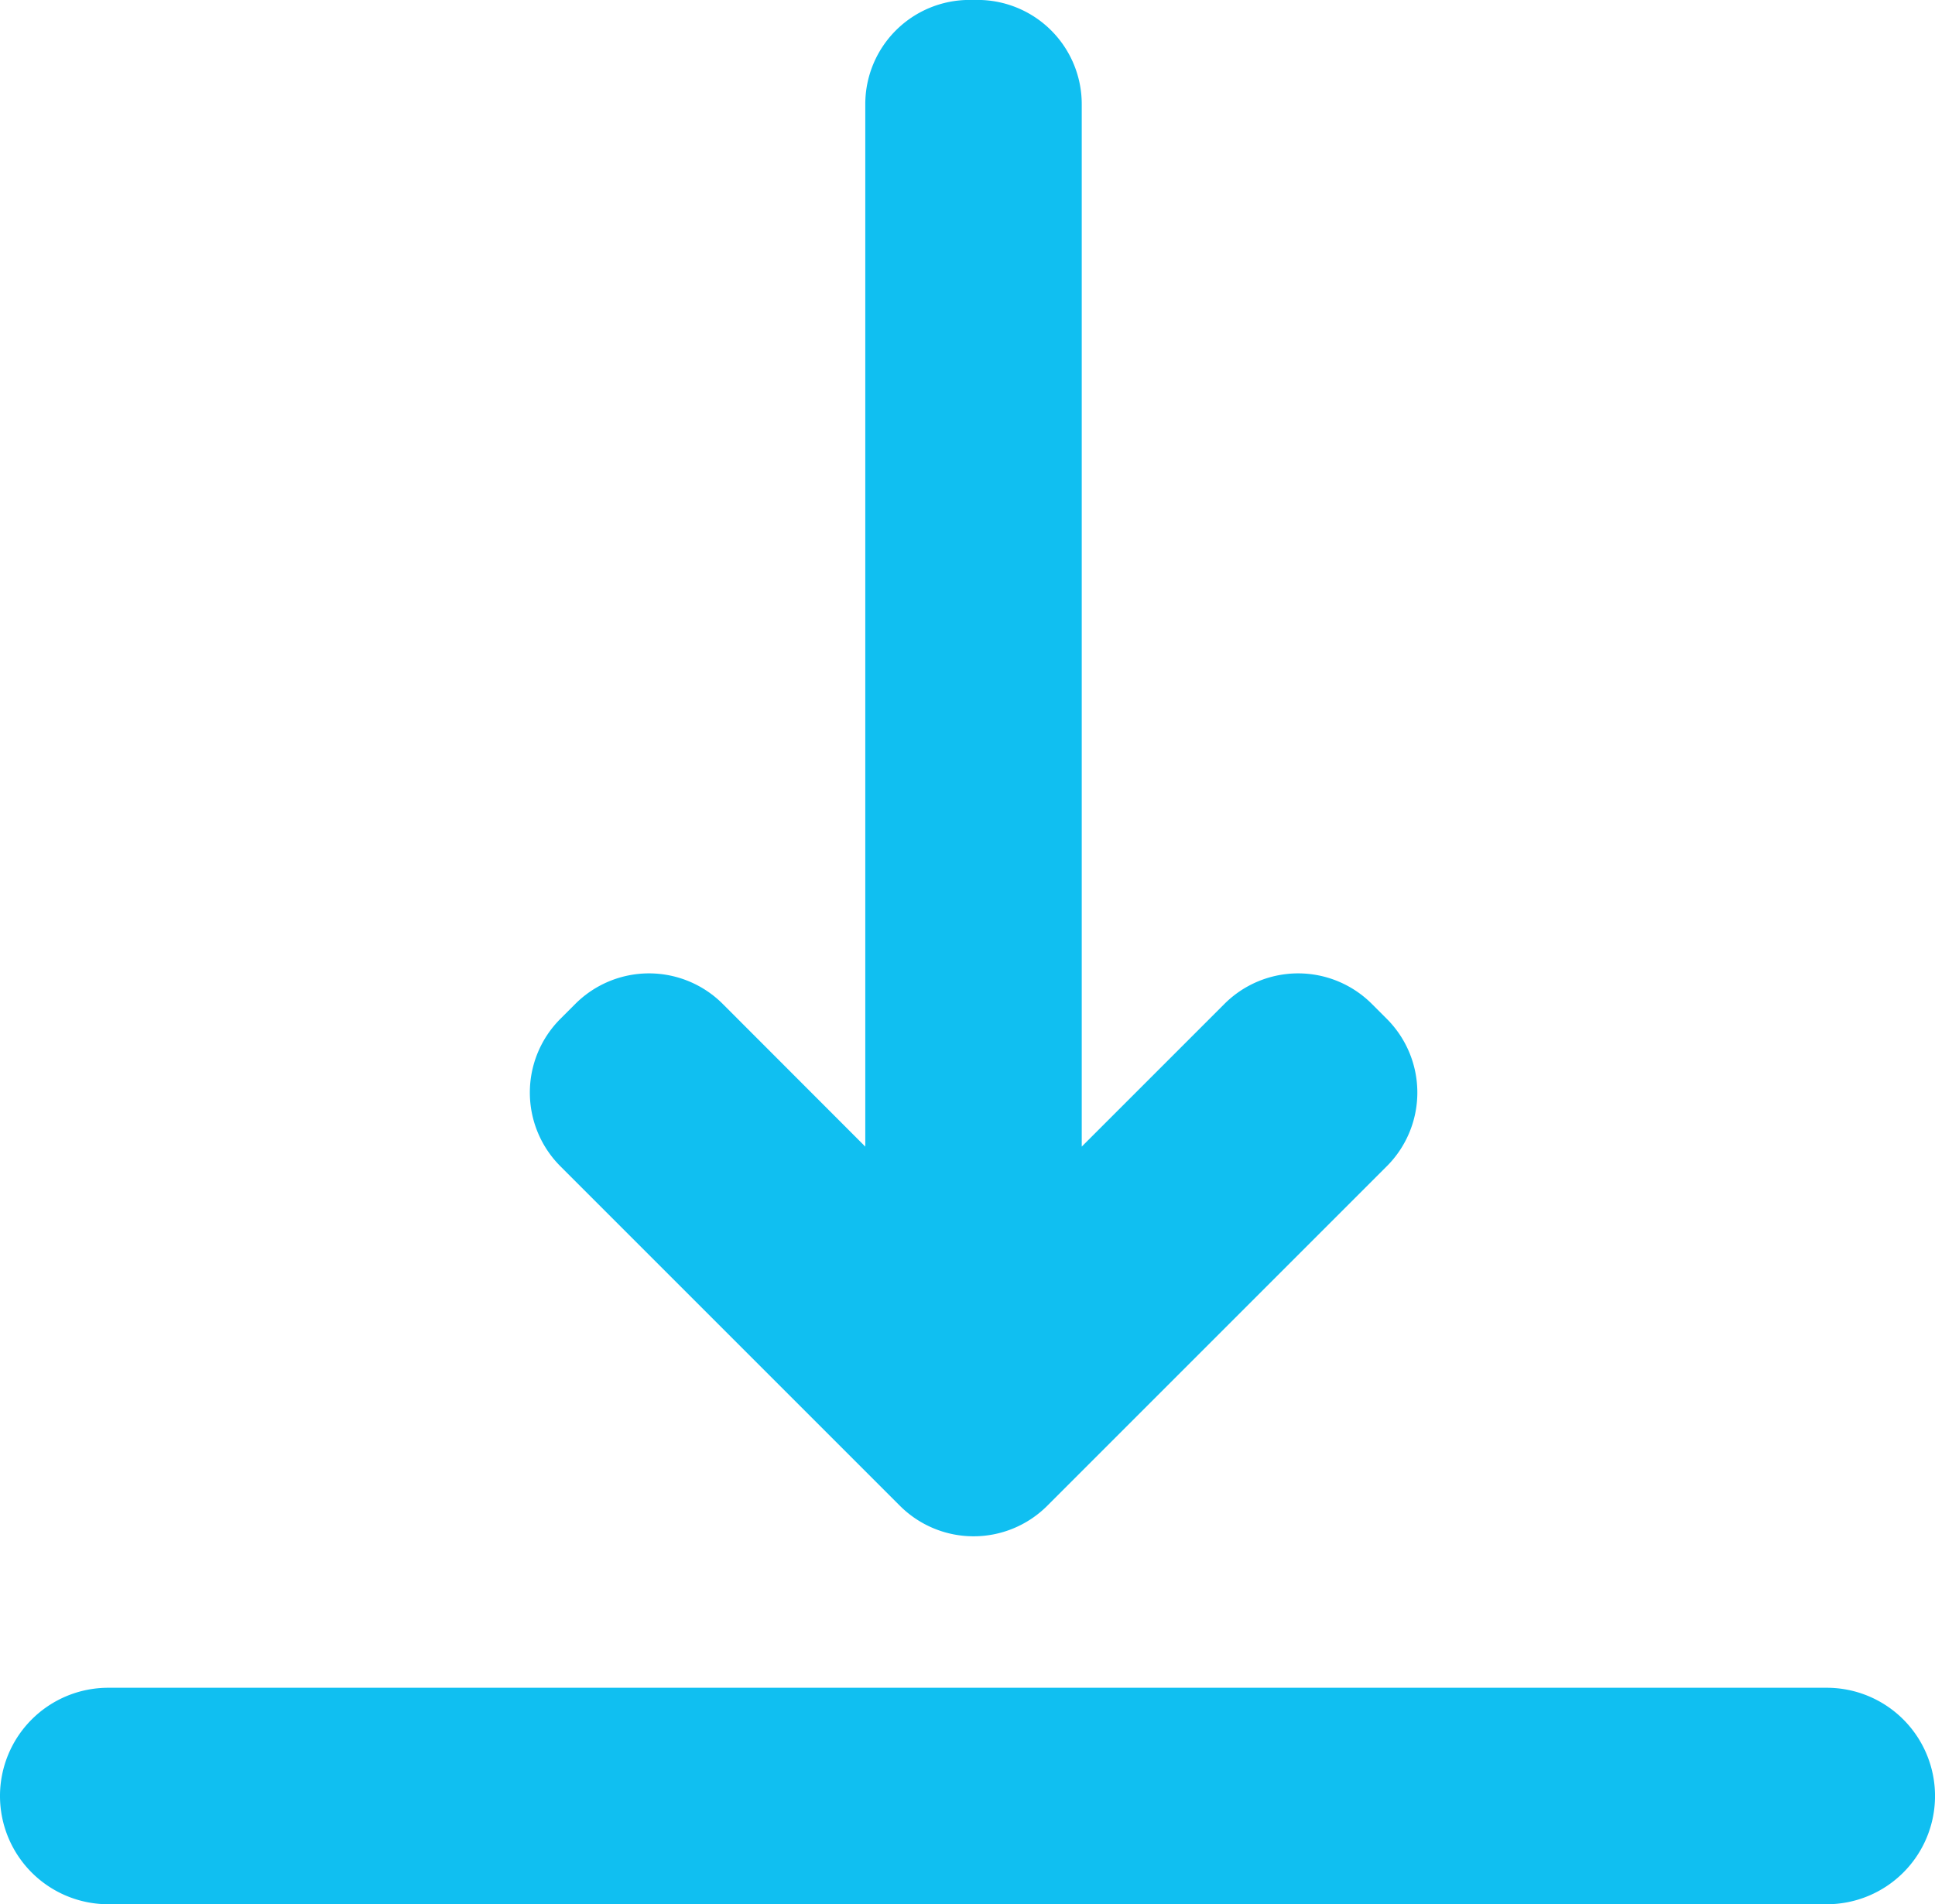
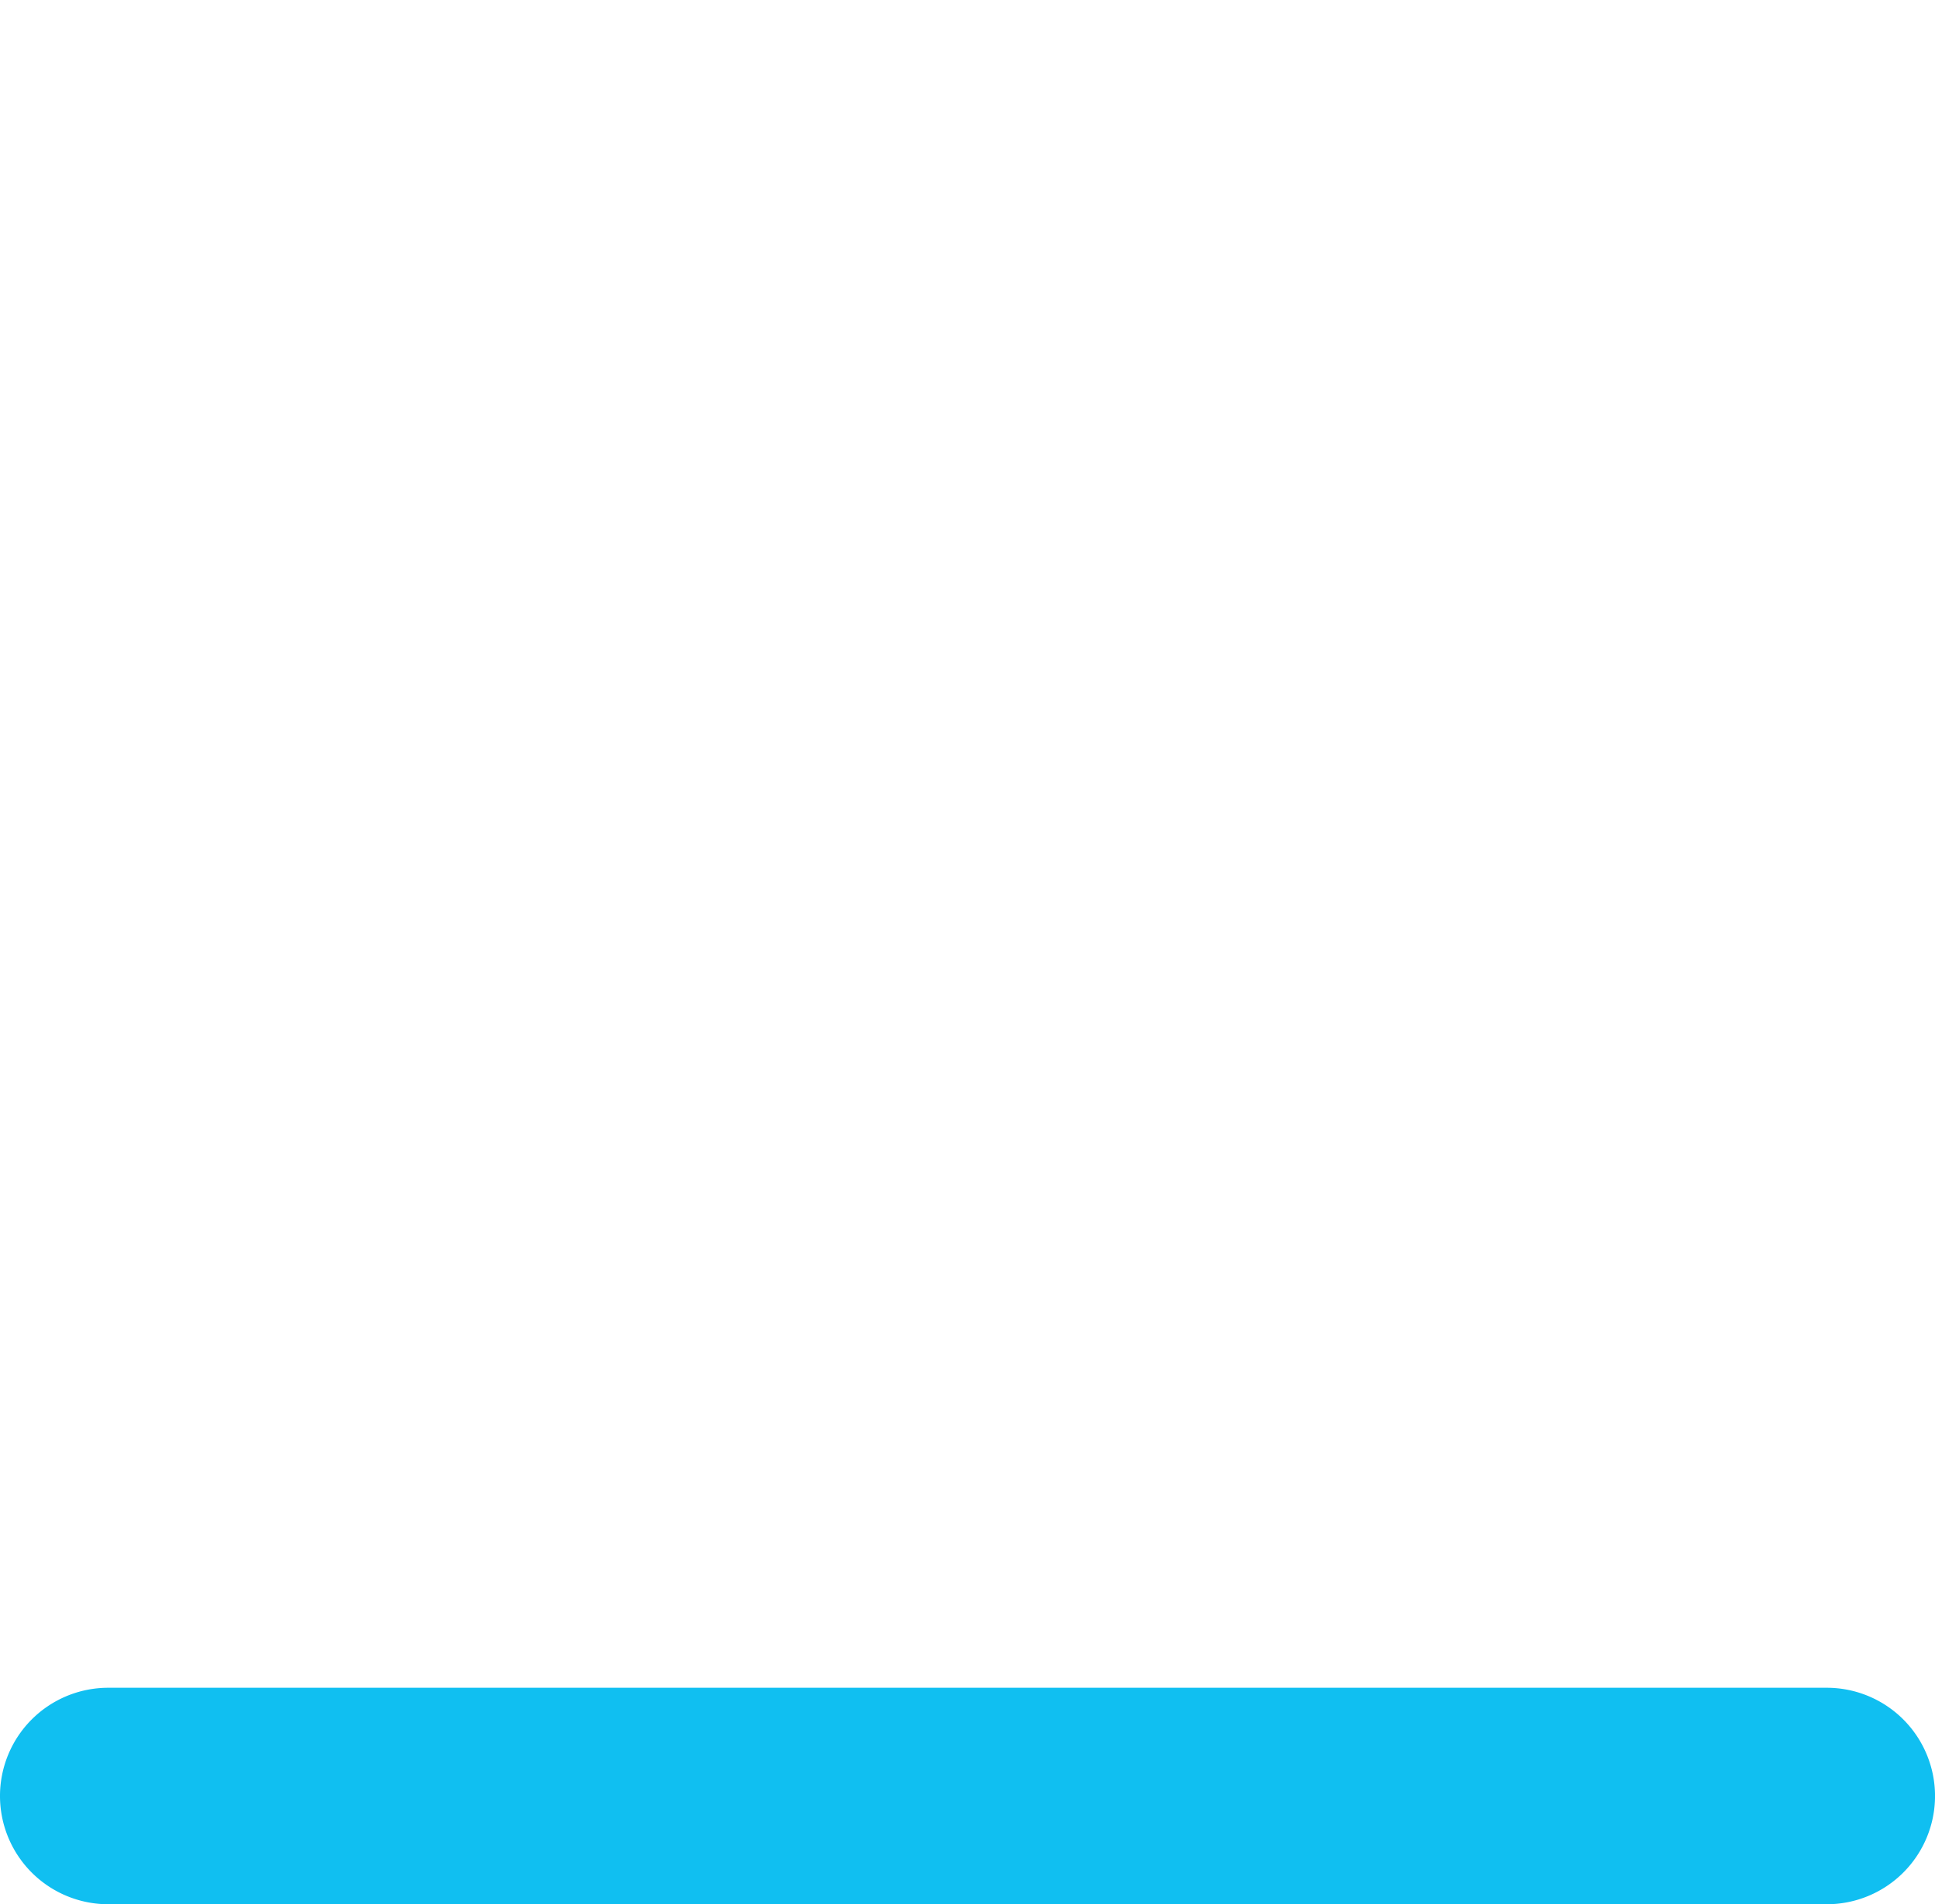
<svg xmlns="http://www.w3.org/2000/svg" width="80" height="78.729" viewBox="0 0 80 78.729">
  <defs>
    <style>
            .cls-1{fill:#10bff1}
        </style>
  </defs>
  <g id="download" transform="translate(-40.21 -81.37)">
-     <path id="Path_4155" d="M181.4 143.629l14.041-14.041a4.307 4.307 0 0 0 0-6.094l-.618-.618a4.309 4.309 0 0 0-6.094 0l-5.9 5.9v-43.1a4.309 4.309 0 0 0-4.309-4.309h-.331a4.309 4.309 0 0 0-4.309 4.309v43.1l-5.894-5.9a4.309 4.309 0 0 0-6.094 0l-.618.618a4.309 4.309 0 0 0 0 6.094l14.041 14.041a4.307 4.307 0 0 0 6.085 0z" class="cls-1" transform="translate(-97.896)" />
    <path id="Path_4156" d="M44.684 463.05h71.053a4.475 4.475 0 0 1 4.474 4.476 4.476 4.476 0 0 1-4.475 4.474H44.684a4.476 4.476 0 0 1-4.474-4.474 4.475 4.475 0 0 1 4.474-4.476z" class="cls-1" transform="translate(0 -311.9)" />
  </g>
</svg>